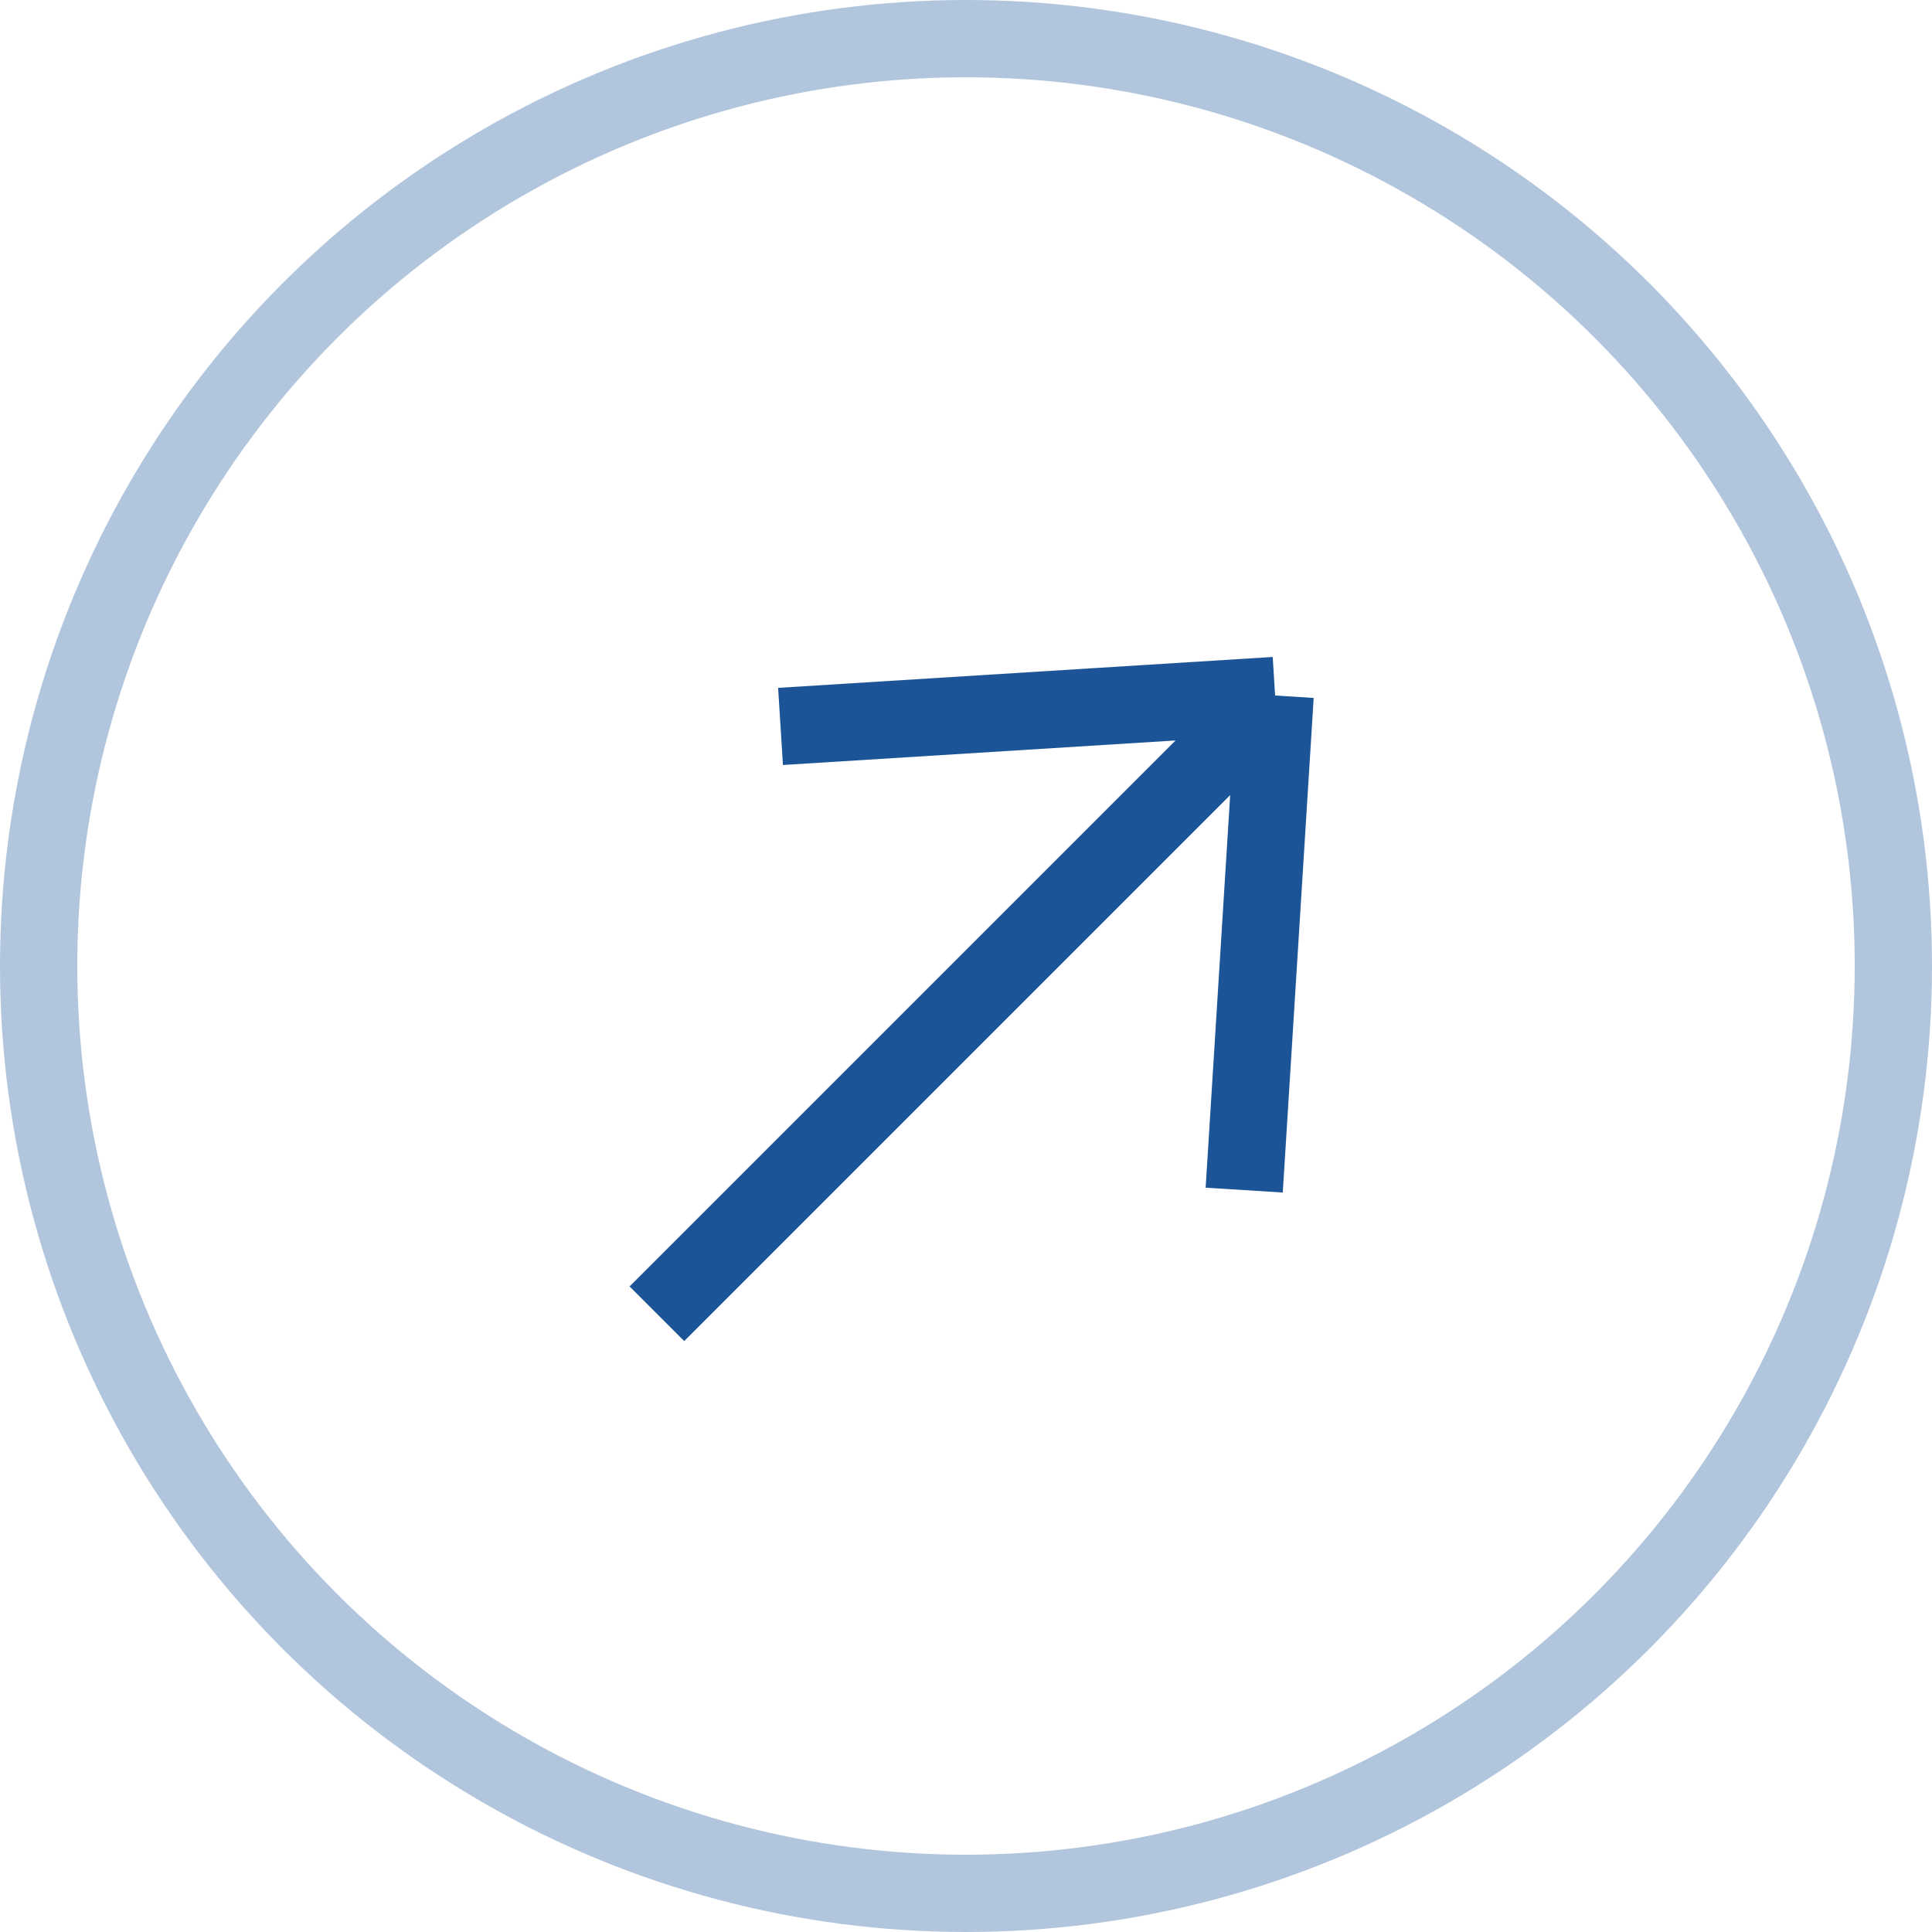
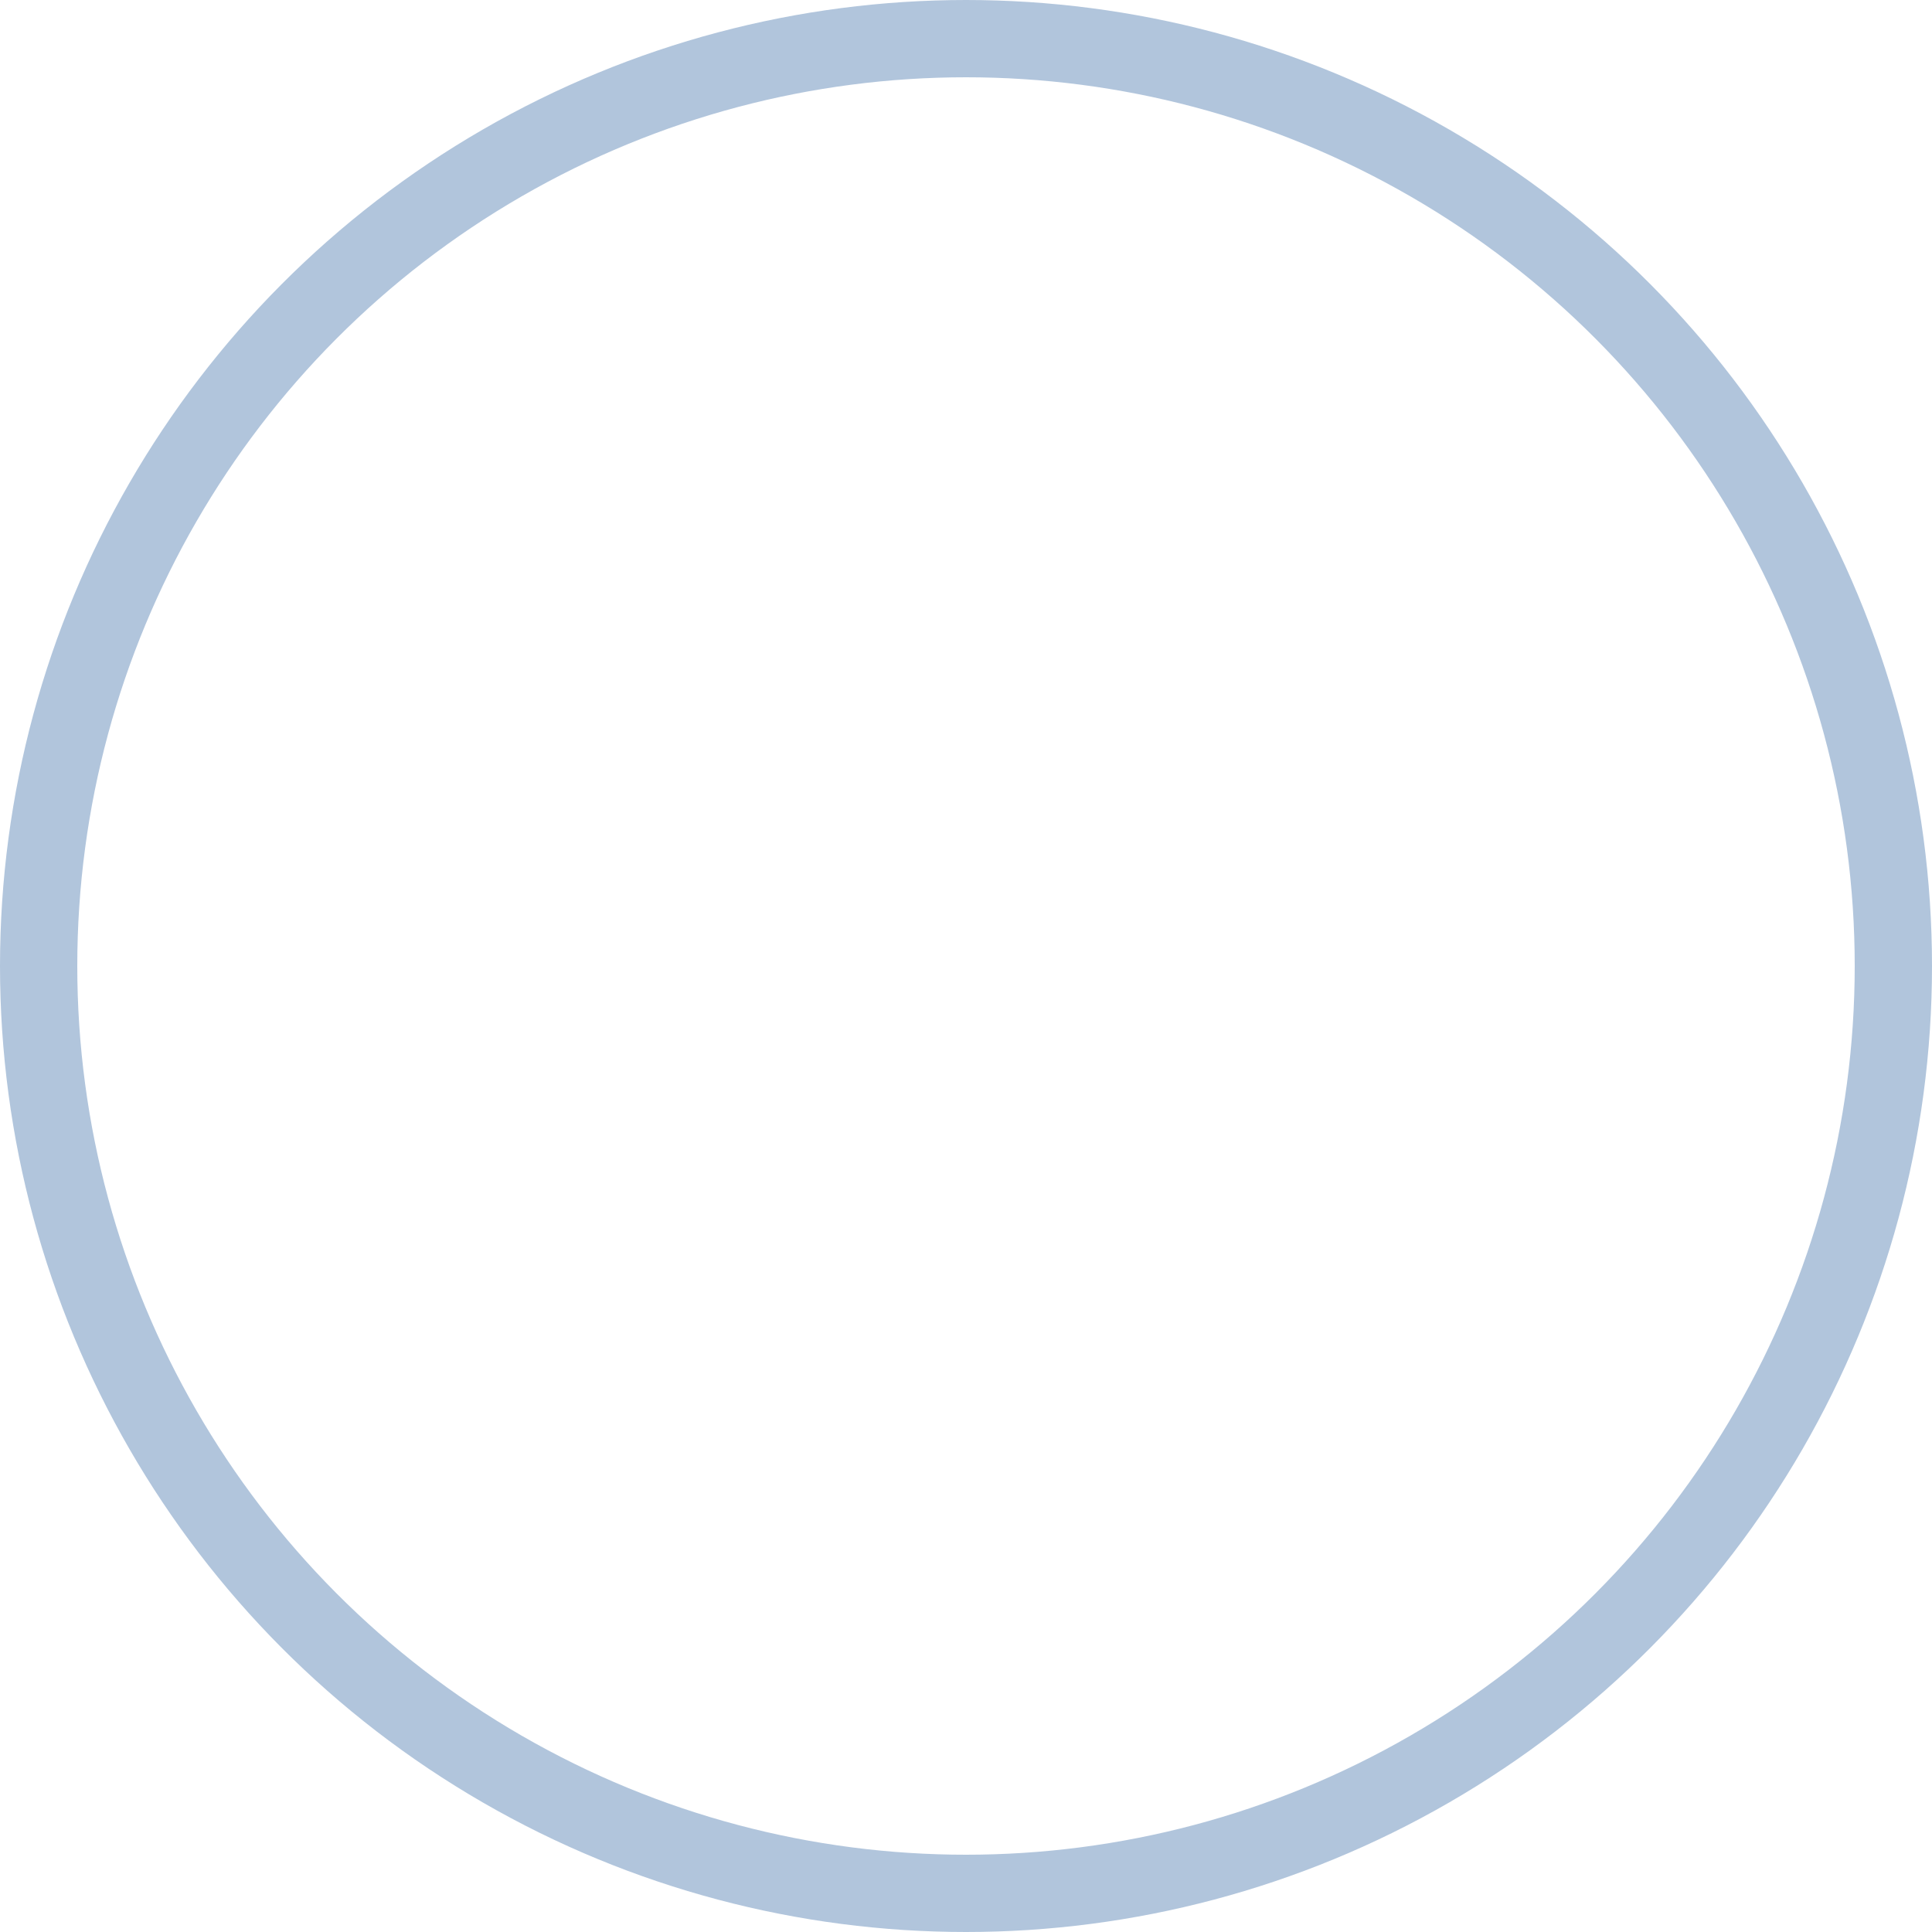
<svg xmlns="http://www.w3.org/2000/svg" width="50" height="50" viewBox="0 0 50 50" fill="none">
-   <path d="M17 34L33 18M33 18L32.2 30.8M33 18L20.2 18.8" stroke="#1B5598" stroke-width="2" />
  <circle cx="25" cy="25" r="24" stroke="#B1C5DC" stroke-width="2" />
</svg>